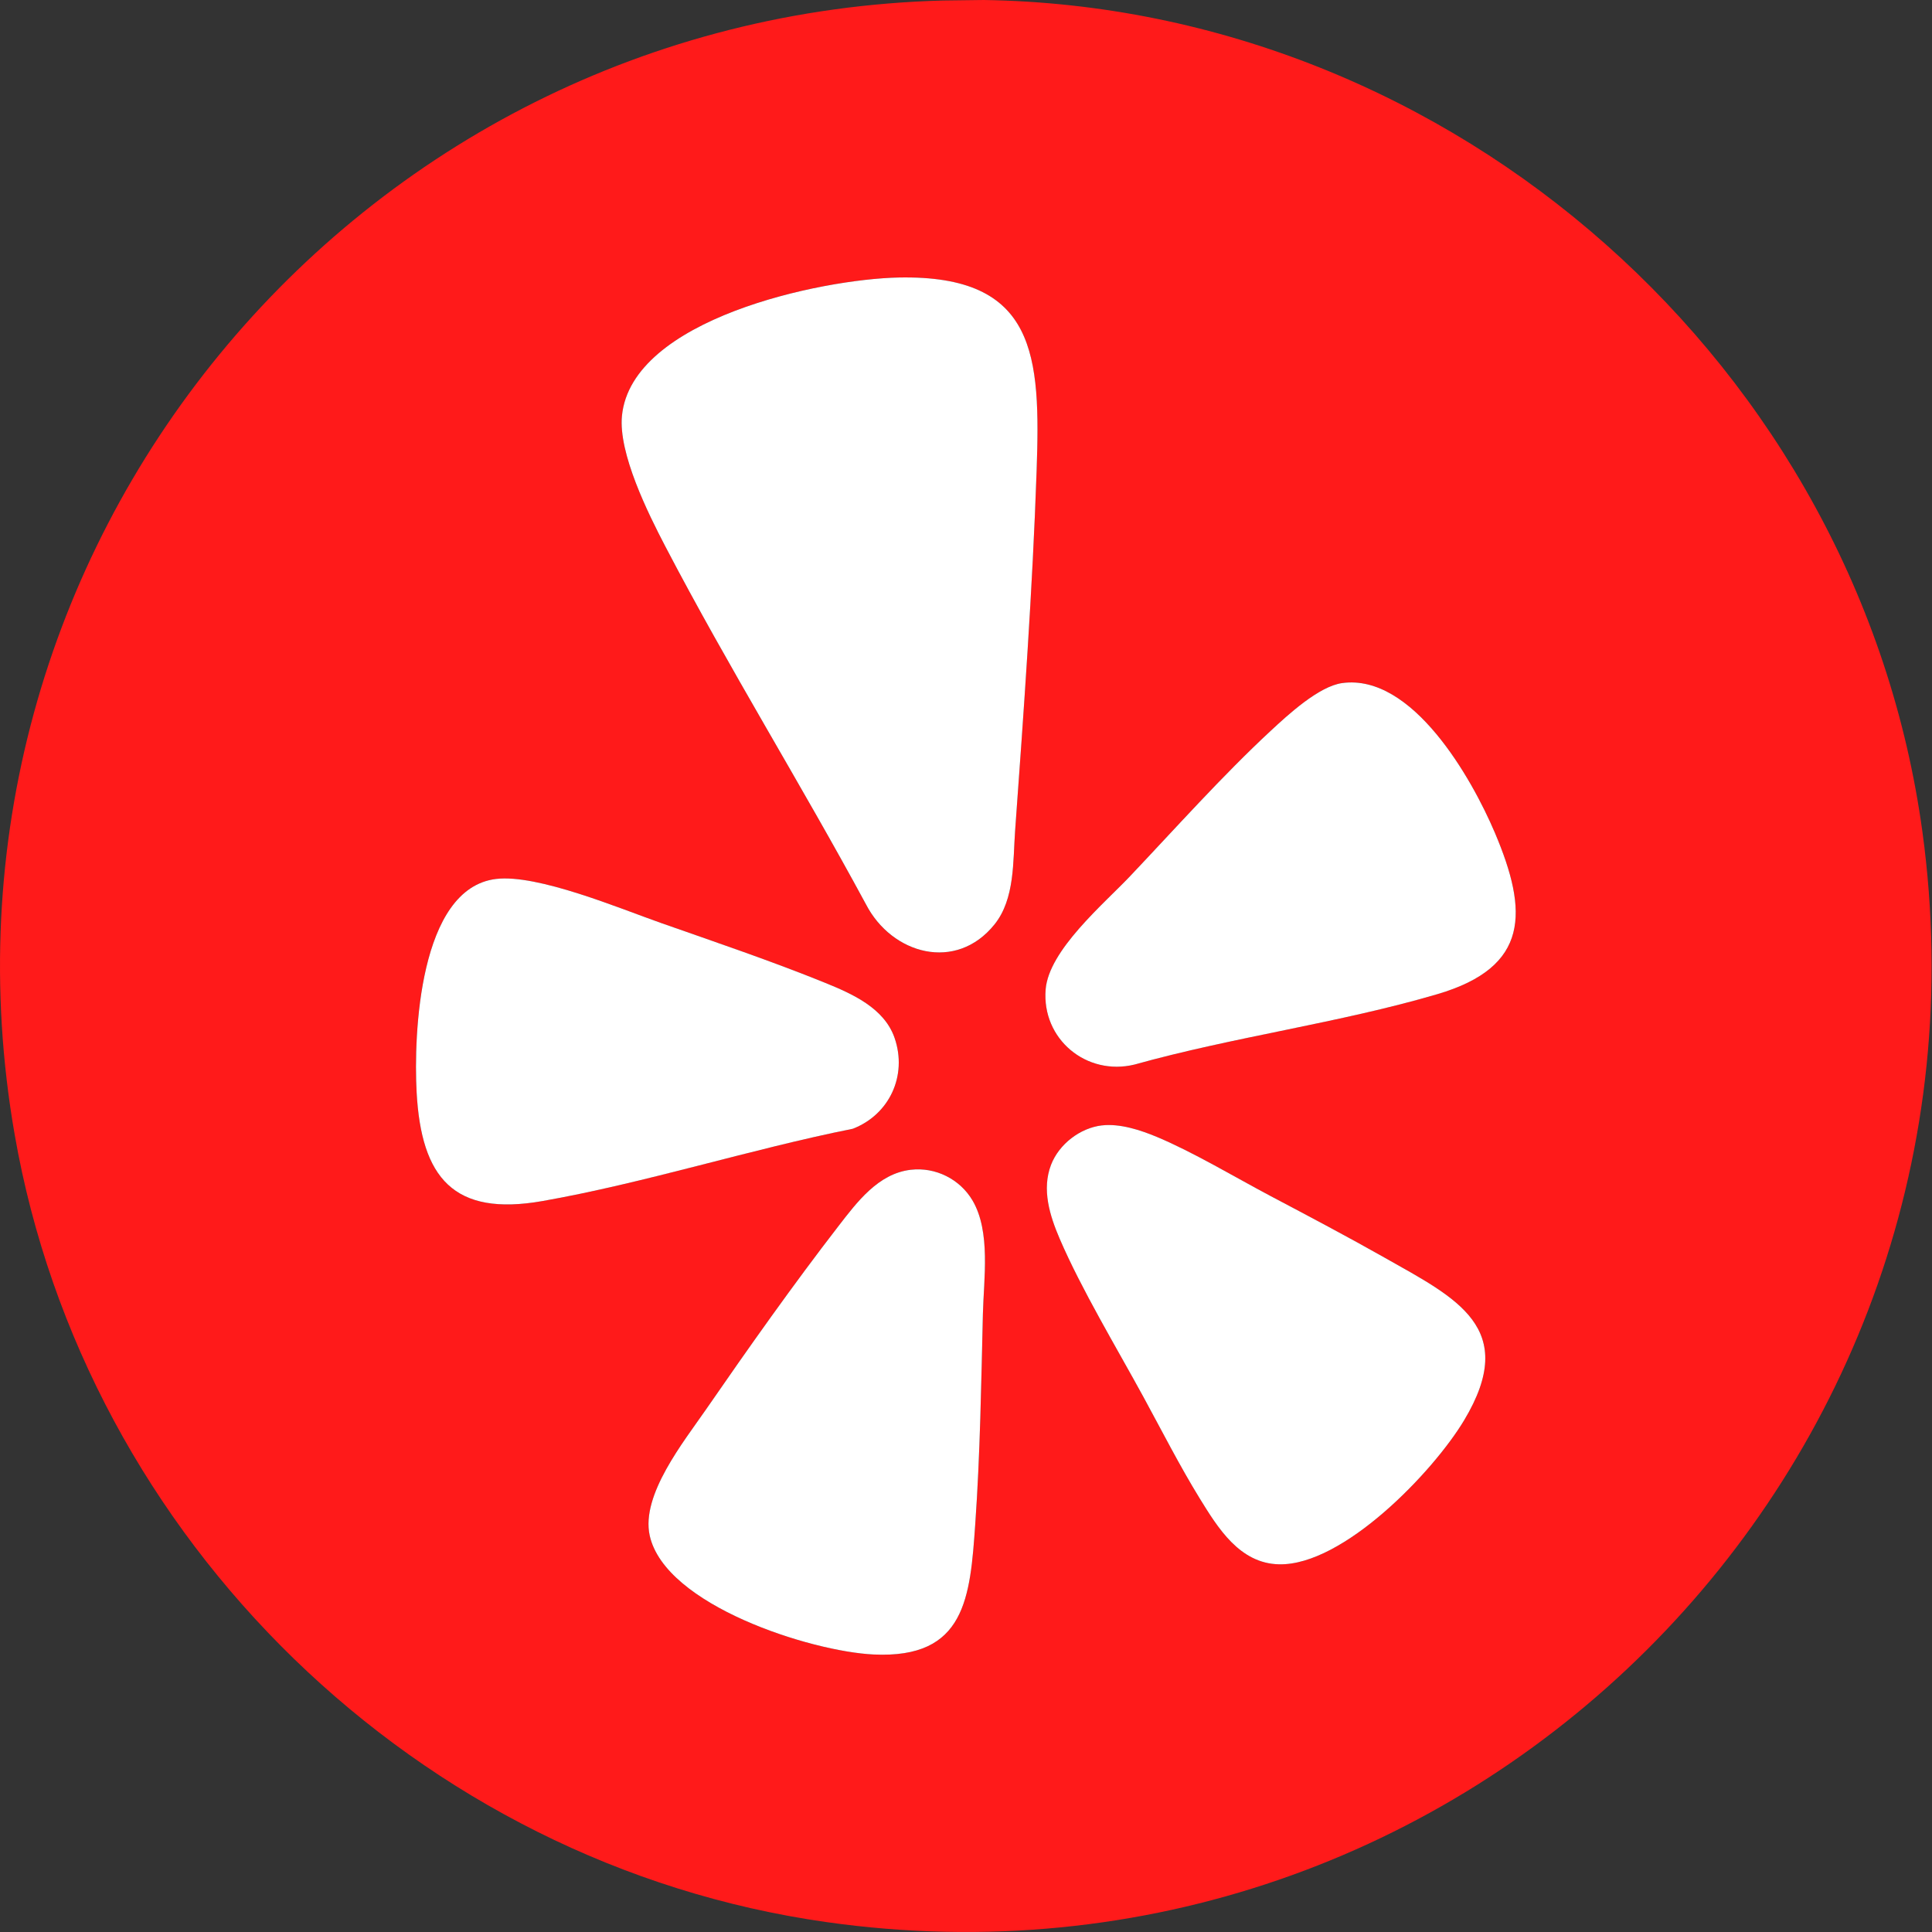
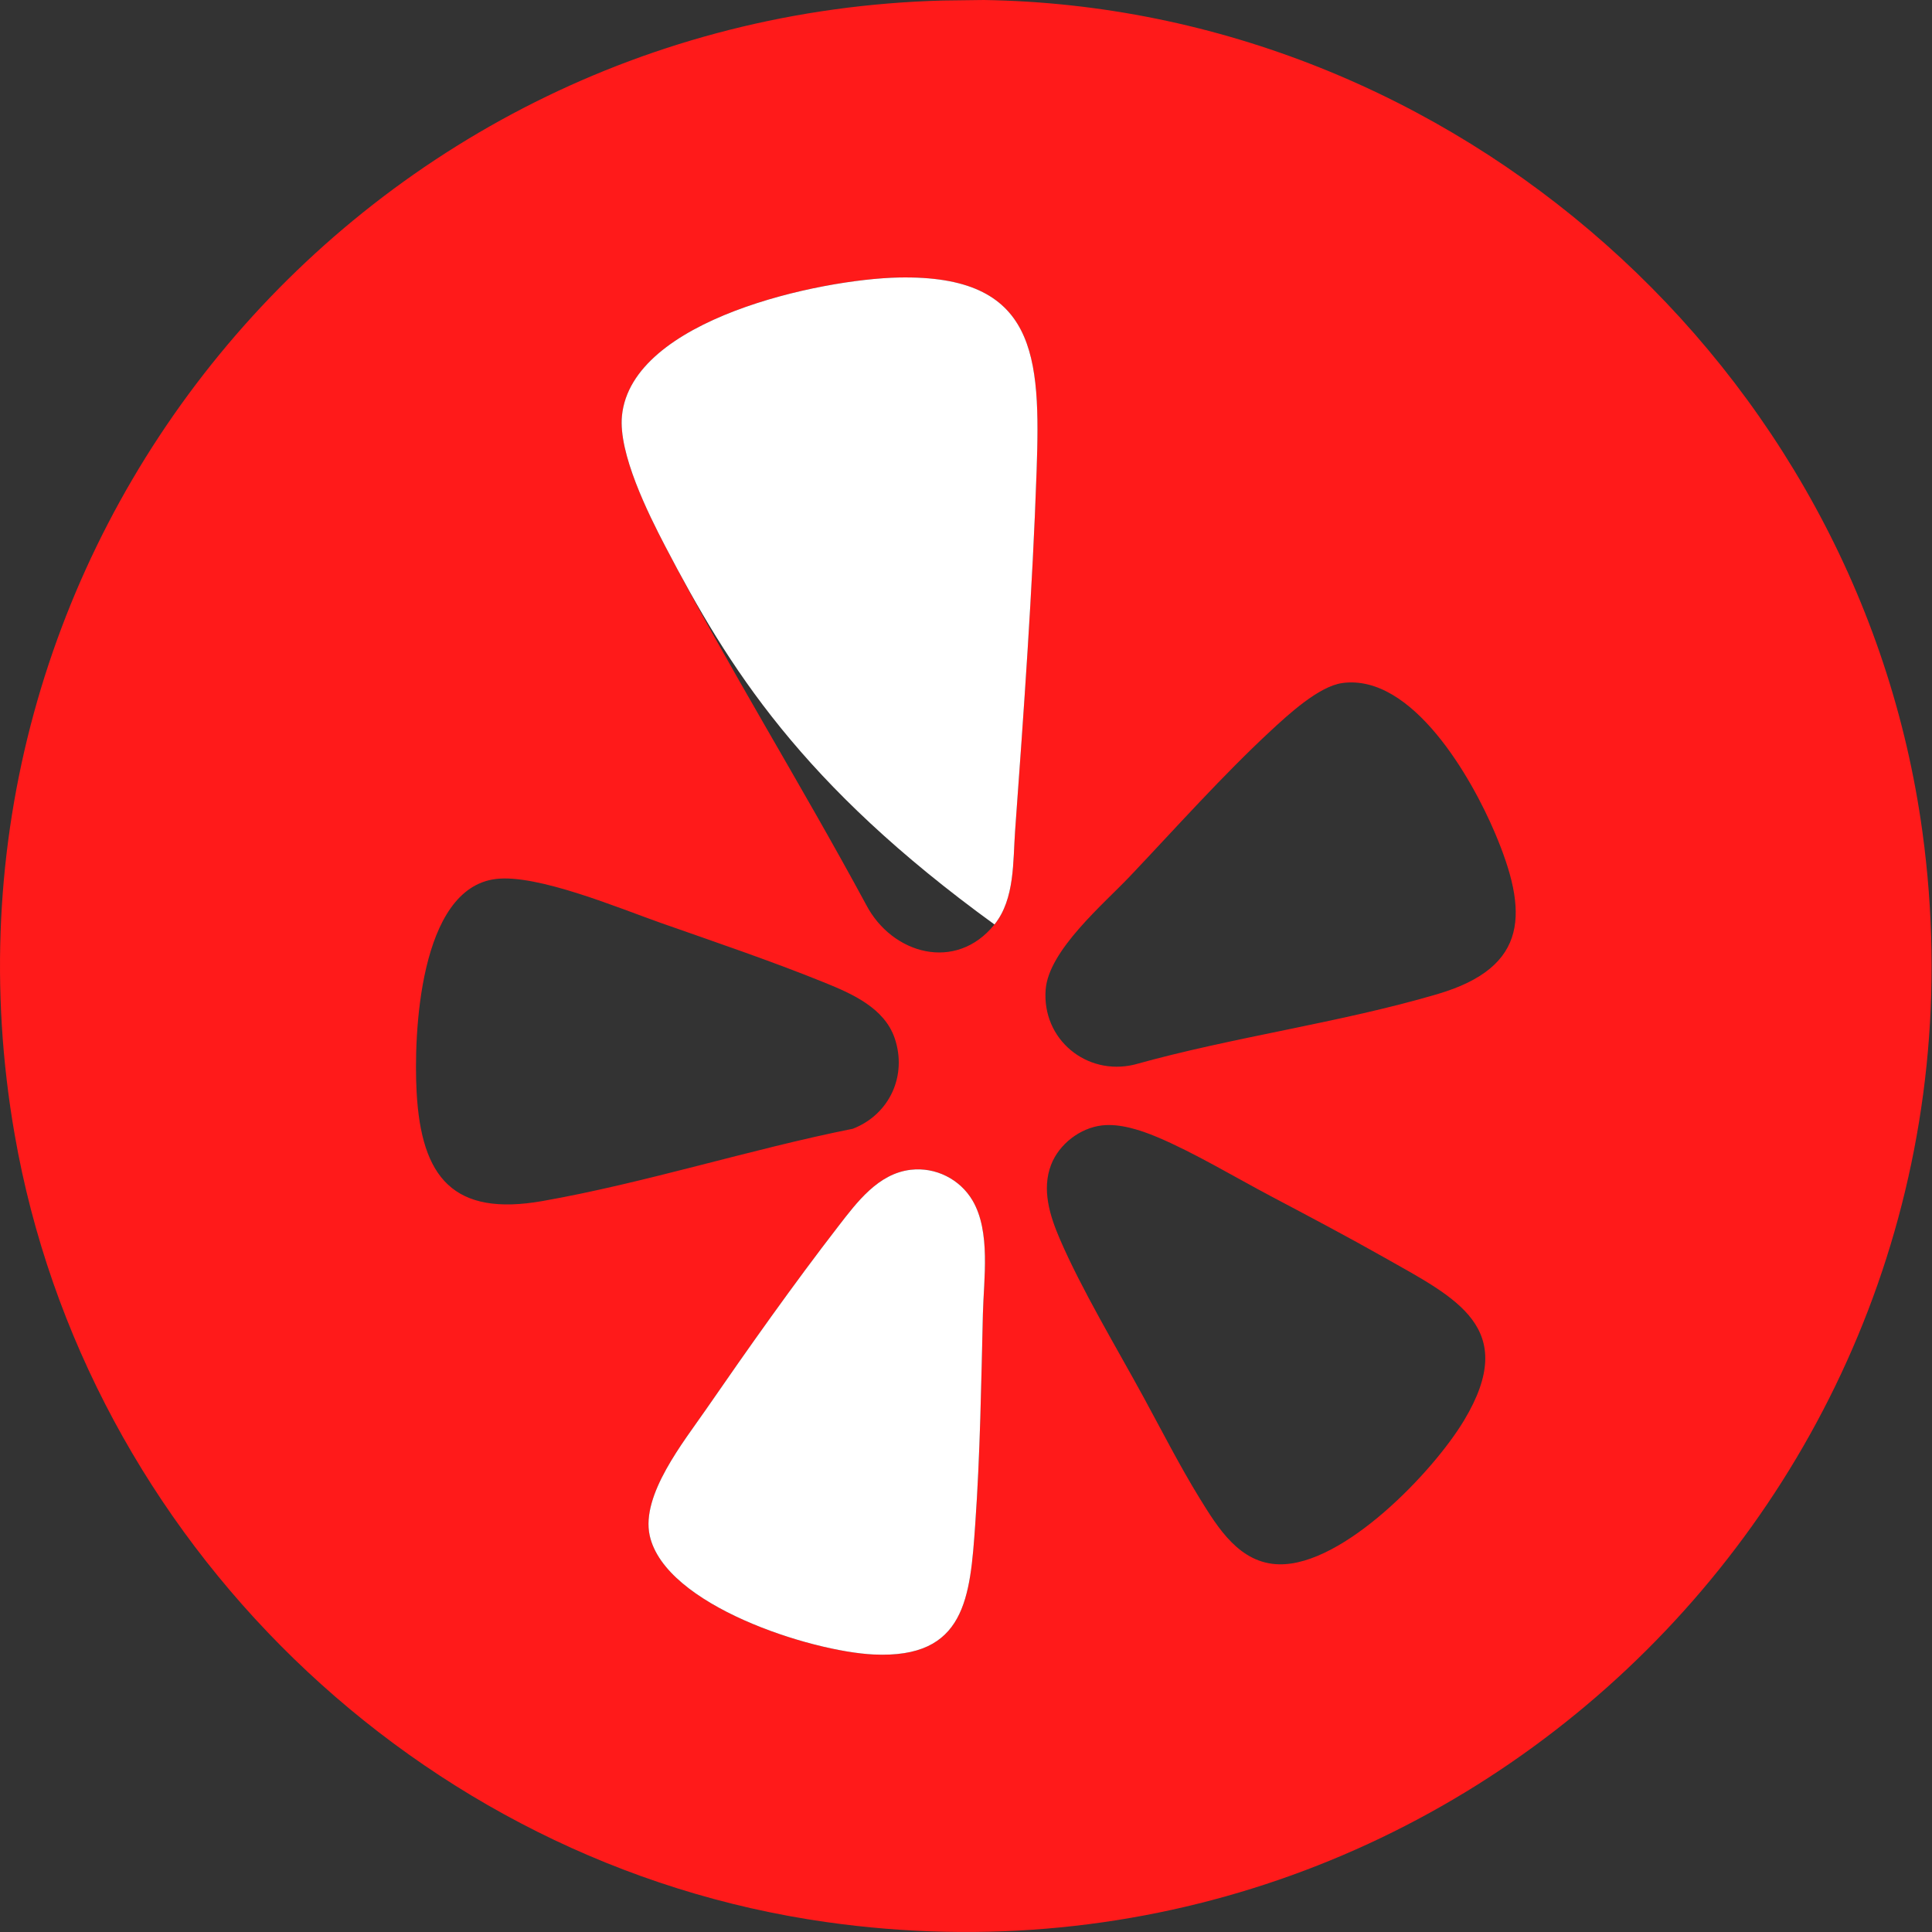
<svg xmlns="http://www.w3.org/2000/svg" width="67" height="67" viewBox="0 0 67 67" fill="none">
  <rect x="0" y="0" width="67" height="67" fill="#333333" stroke="none" />
  <path d="M32.697 0.018L34.117 0C50.421 0.25 64.471 12.717 66.669 28.857C69.684 50.99 50.79 69.794 28.657 66.656C14.497 64.649 2.958 53.413 0.508 39.341C-3.017 19.095 12.24 0.57 32.697 0.018ZM31.158 9.624C28.465 9.681 21.903 11.061 21.569 14.419C21.439 15.719 22.468 17.79 23.074 18.951C25.265 23.151 27.782 27.197 30.032 31.366C30.933 33.101 33.156 33.715 34.487 32.061C35.2 31.174 35.126 29.864 35.203 28.797C35.501 24.691 35.807 20.436 35.948 16.325C36.084 12.347 35.96 9.524 31.158 9.625V9.624ZM46.548 23.688C45.736 23.798 44.663 24.792 44.066 25.345C42.397 26.892 40.758 28.73 39.185 30.389C38.272 31.352 36.37 32.953 36.263 34.313C36.126 36.037 37.678 37.322 39.345 36.918C42.764 35.96 46.461 35.474 49.852 34.474C53.045 33.533 53.003 31.616 51.84 28.877C51.037 26.983 48.981 23.357 46.548 23.687V23.688ZM17.198 30.482C14.532 30.807 14.34 35.885 14.448 37.874C14.609 40.842 15.725 42.195 18.814 41.651C22.383 41.022 26.01 39.857 29.576 39.144C30.848 38.651 31.471 37.299 31.025 35.999C30.666 34.953 29.546 34.461 28.596 34.076C26.773 33.336 24.78 32.661 22.917 32.006C21.472 31.497 18.641 30.307 17.198 30.482ZM38.217 39.028C37.454 39.116 36.726 39.679 36.451 40.394C36.121 41.249 36.406 42.158 36.75 42.959C37.5 44.705 38.725 46.741 39.652 48.443C40.284 49.602 40.914 50.841 41.603 51.959C42.238 52.989 42.99 54.221 44.358 54.249C46.588 54.296 49.702 51.044 50.776 49.252C52.697 46.047 50.506 45.023 48.03 43.622C46.728 42.885 45.391 42.18 44.068 41.48C42.828 40.824 41.39 39.961 40.122 39.429C39.553 39.19 38.835 38.956 38.217 39.028V39.028ZM31.582 40.567C30.455 40.698 29.716 41.694 29.077 42.52C27.52 44.532 25.939 46.77 24.491 48.868C23.717 49.991 22.222 51.84 22.531 53.25C23.063 55.674 28.123 57.273 30.294 57.376C33.488 57.528 33.643 55.407 33.822 52.838C33.989 50.442 34.028 47.97 34.086 45.566C34.115 44.356 34.364 42.714 33.726 41.631C33.289 40.89 32.442 40.467 31.582 40.567Z" fill="#FF1A1A" />
-   <path d="M31.159 9.624C35.96 9.524 36.085 12.347 35.949 16.325C35.808 20.435 35.502 24.69 35.204 28.796C35.126 29.863 35.201 31.174 34.487 32.06C33.156 33.714 30.934 33.1 30.033 31.365C27.782 27.197 25.266 23.151 23.074 18.951C22.468 17.79 21.44 15.719 21.569 14.418C21.903 11.061 28.466 9.681 31.159 9.624V9.624Z" fill="white" />
+   <path d="M31.159 9.624C35.96 9.524 36.085 12.347 35.949 16.325C35.808 20.435 35.502 24.69 35.204 28.796C35.126 29.863 35.201 31.174 34.487 32.06C27.782 27.197 25.266 23.151 23.074 18.951C22.468 17.79 21.44 15.719 21.569 14.418C21.903 11.061 28.466 9.681 31.159 9.624V9.624Z" fill="white" />
  <path d="M31.582 40.567C32.442 40.466 33.289 40.89 33.726 41.631C34.364 42.714 34.115 44.355 34.086 45.565C34.028 47.97 33.99 50.442 33.822 52.838C33.643 55.407 33.488 57.528 30.294 57.376C28.123 57.273 23.063 55.674 22.531 53.25C22.222 51.84 23.717 49.991 24.491 48.868C25.939 46.77 27.52 44.532 29.077 42.52C29.716 41.694 30.455 40.698 31.582 40.567Z" fill="white" />
-   <path d="M38.216 39.028C38.835 38.956 39.552 39.19 40.121 39.428C41.389 39.96 42.827 40.823 44.067 41.48C45.39 42.179 46.727 42.884 48.029 43.621C50.505 45.023 52.697 46.047 50.776 49.252C49.702 51.044 46.587 54.295 44.358 54.249C42.99 54.221 42.237 52.989 41.602 51.959C40.913 50.84 40.283 49.601 39.652 48.443C38.724 46.741 37.499 44.705 36.749 42.959C36.405 42.158 36.12 41.248 36.45 40.393C36.726 39.679 37.454 39.116 38.216 39.027V39.028Z" fill="white" />
-   <path d="M46.548 23.688C48.981 23.357 51.036 26.983 51.84 28.877C53.003 31.616 53.045 33.534 49.852 34.475C46.461 35.474 42.764 35.961 39.344 36.918C37.678 37.322 36.125 36.038 36.262 34.314C36.37 32.953 38.272 31.352 39.185 30.39C40.758 28.73 42.397 26.893 44.066 25.345C44.662 24.792 45.736 23.798 46.548 23.688V23.688Z" fill="white" />
-   <path d="M17.199 30.482C18.641 30.307 21.472 31.497 22.917 32.006C24.78 32.661 26.774 33.336 28.596 34.076C29.546 34.461 30.666 34.953 31.025 35.999C31.471 37.299 30.848 38.651 29.576 39.144C26.01 39.857 22.383 41.022 18.814 41.651C15.725 42.195 14.609 40.842 14.448 37.874C14.341 35.884 14.532 30.807 17.199 30.482Z" fill="white" />
</svg>